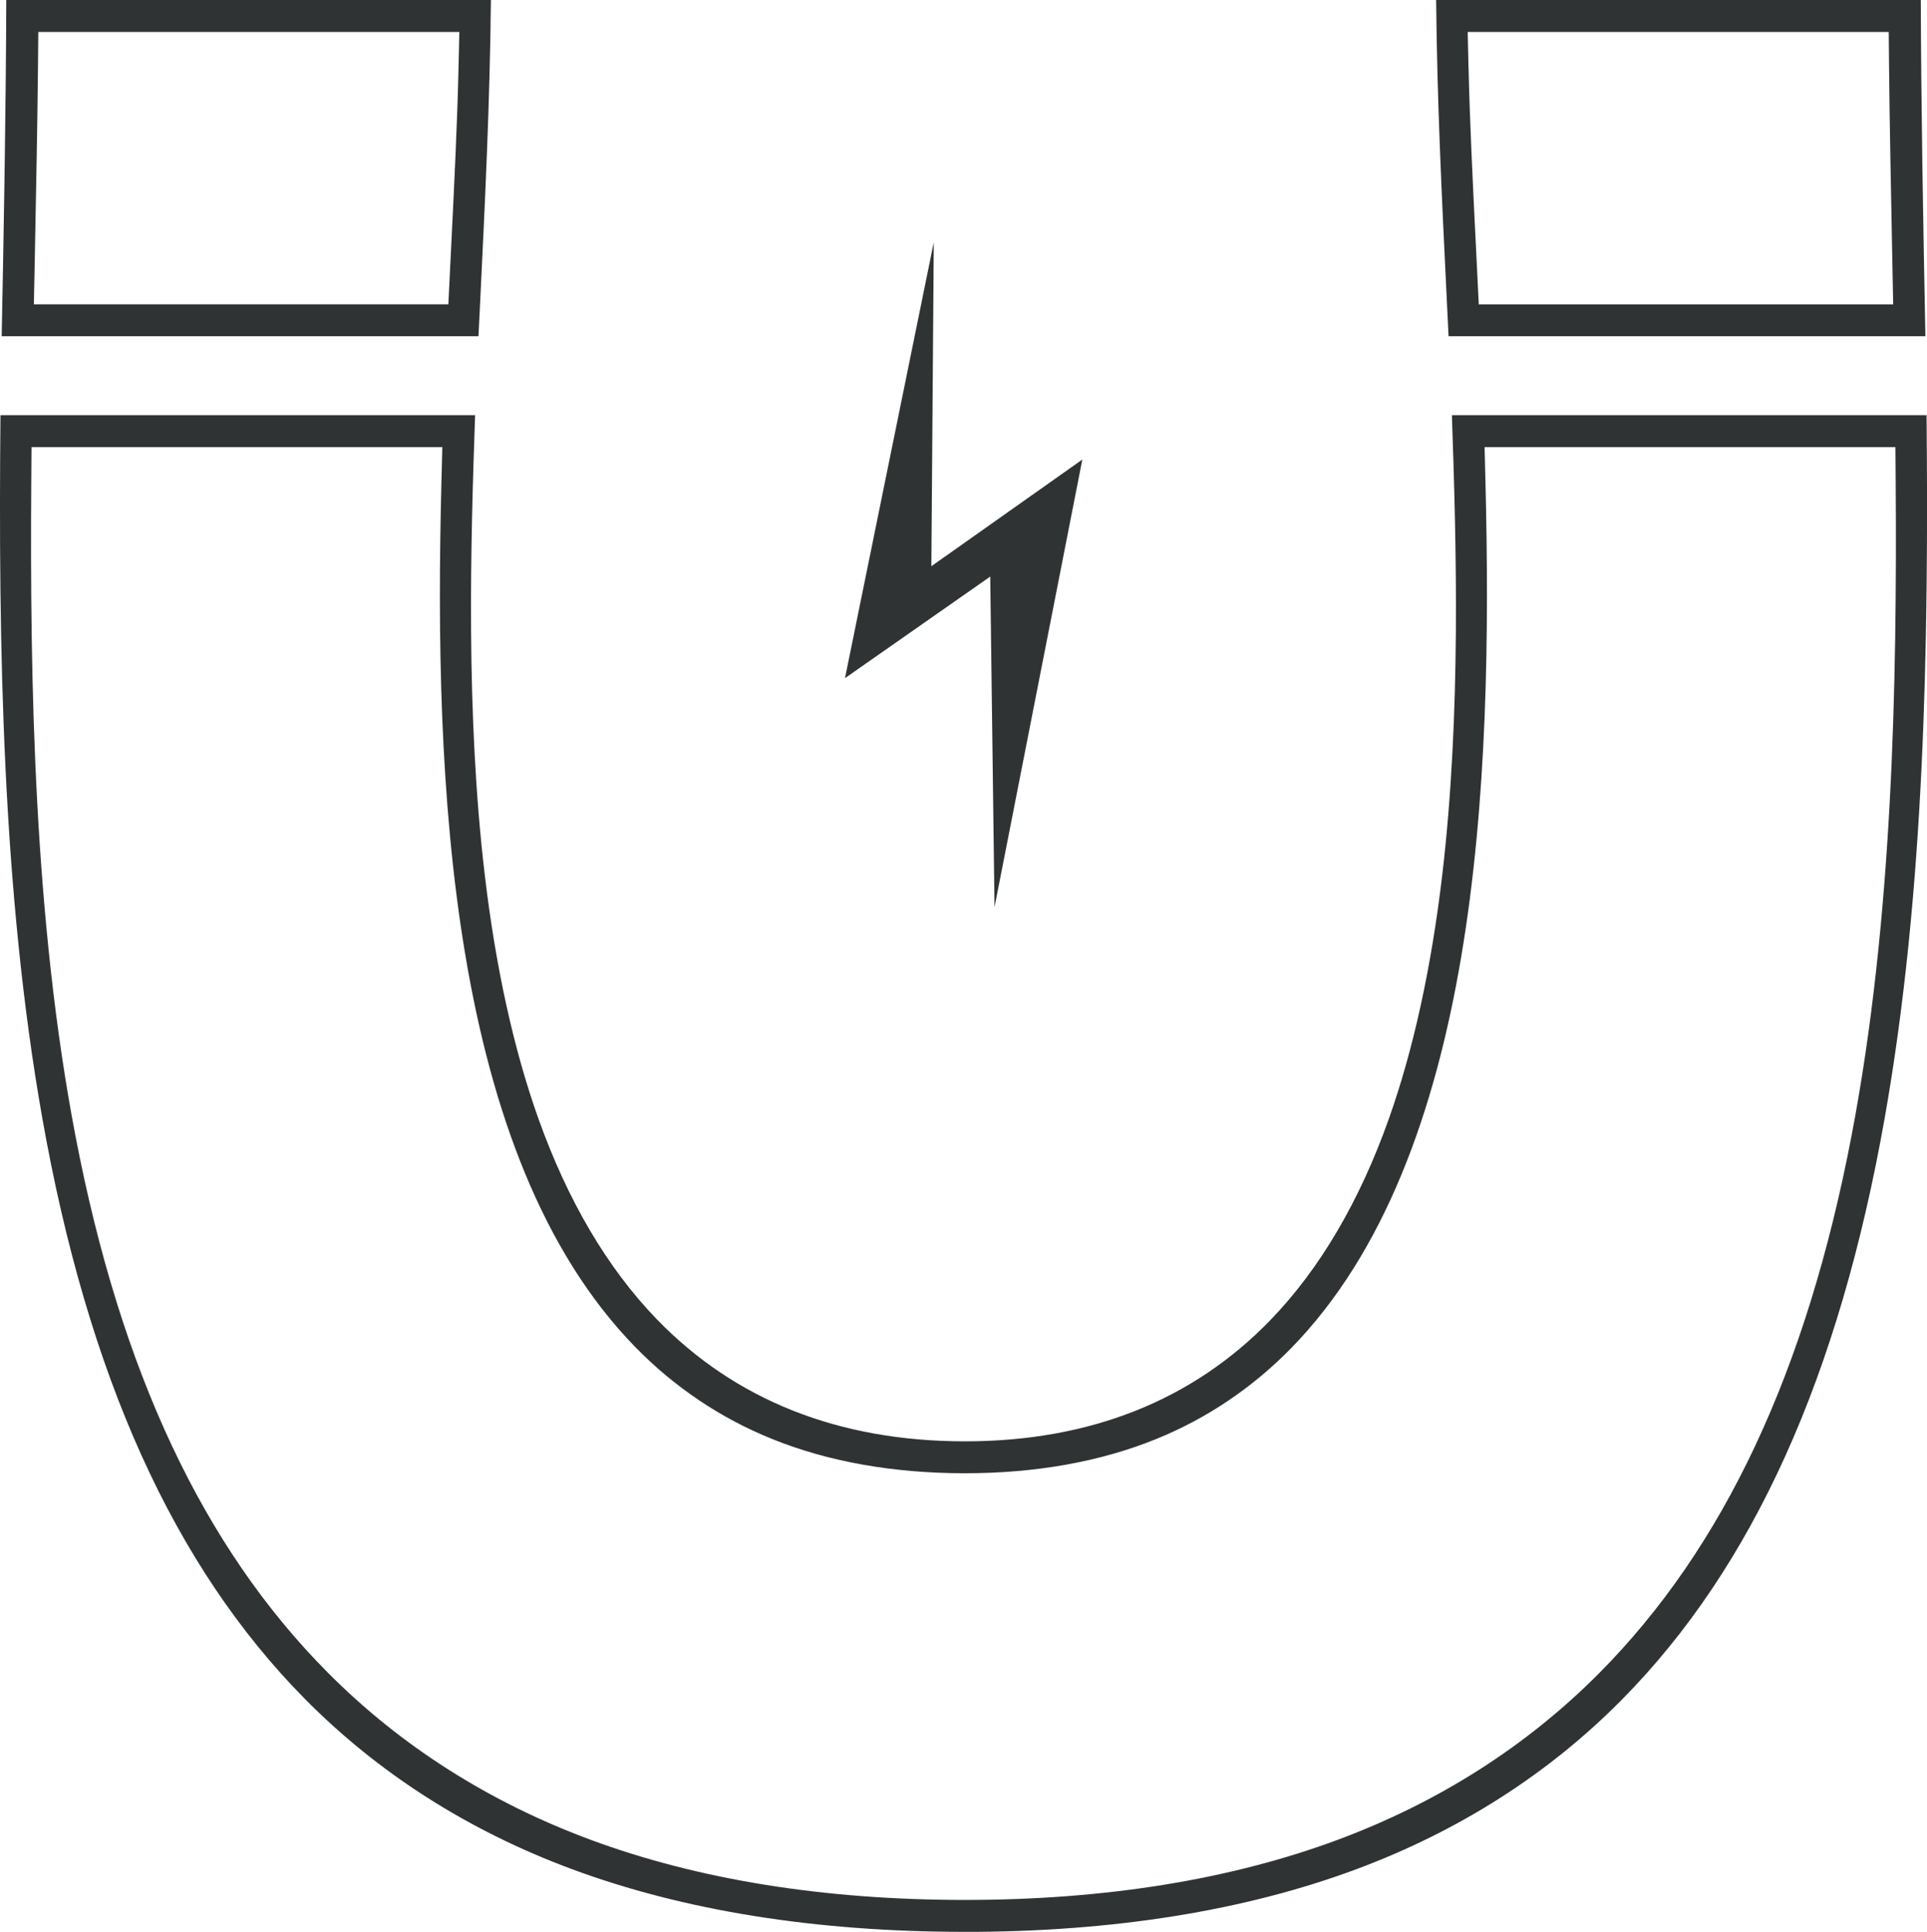
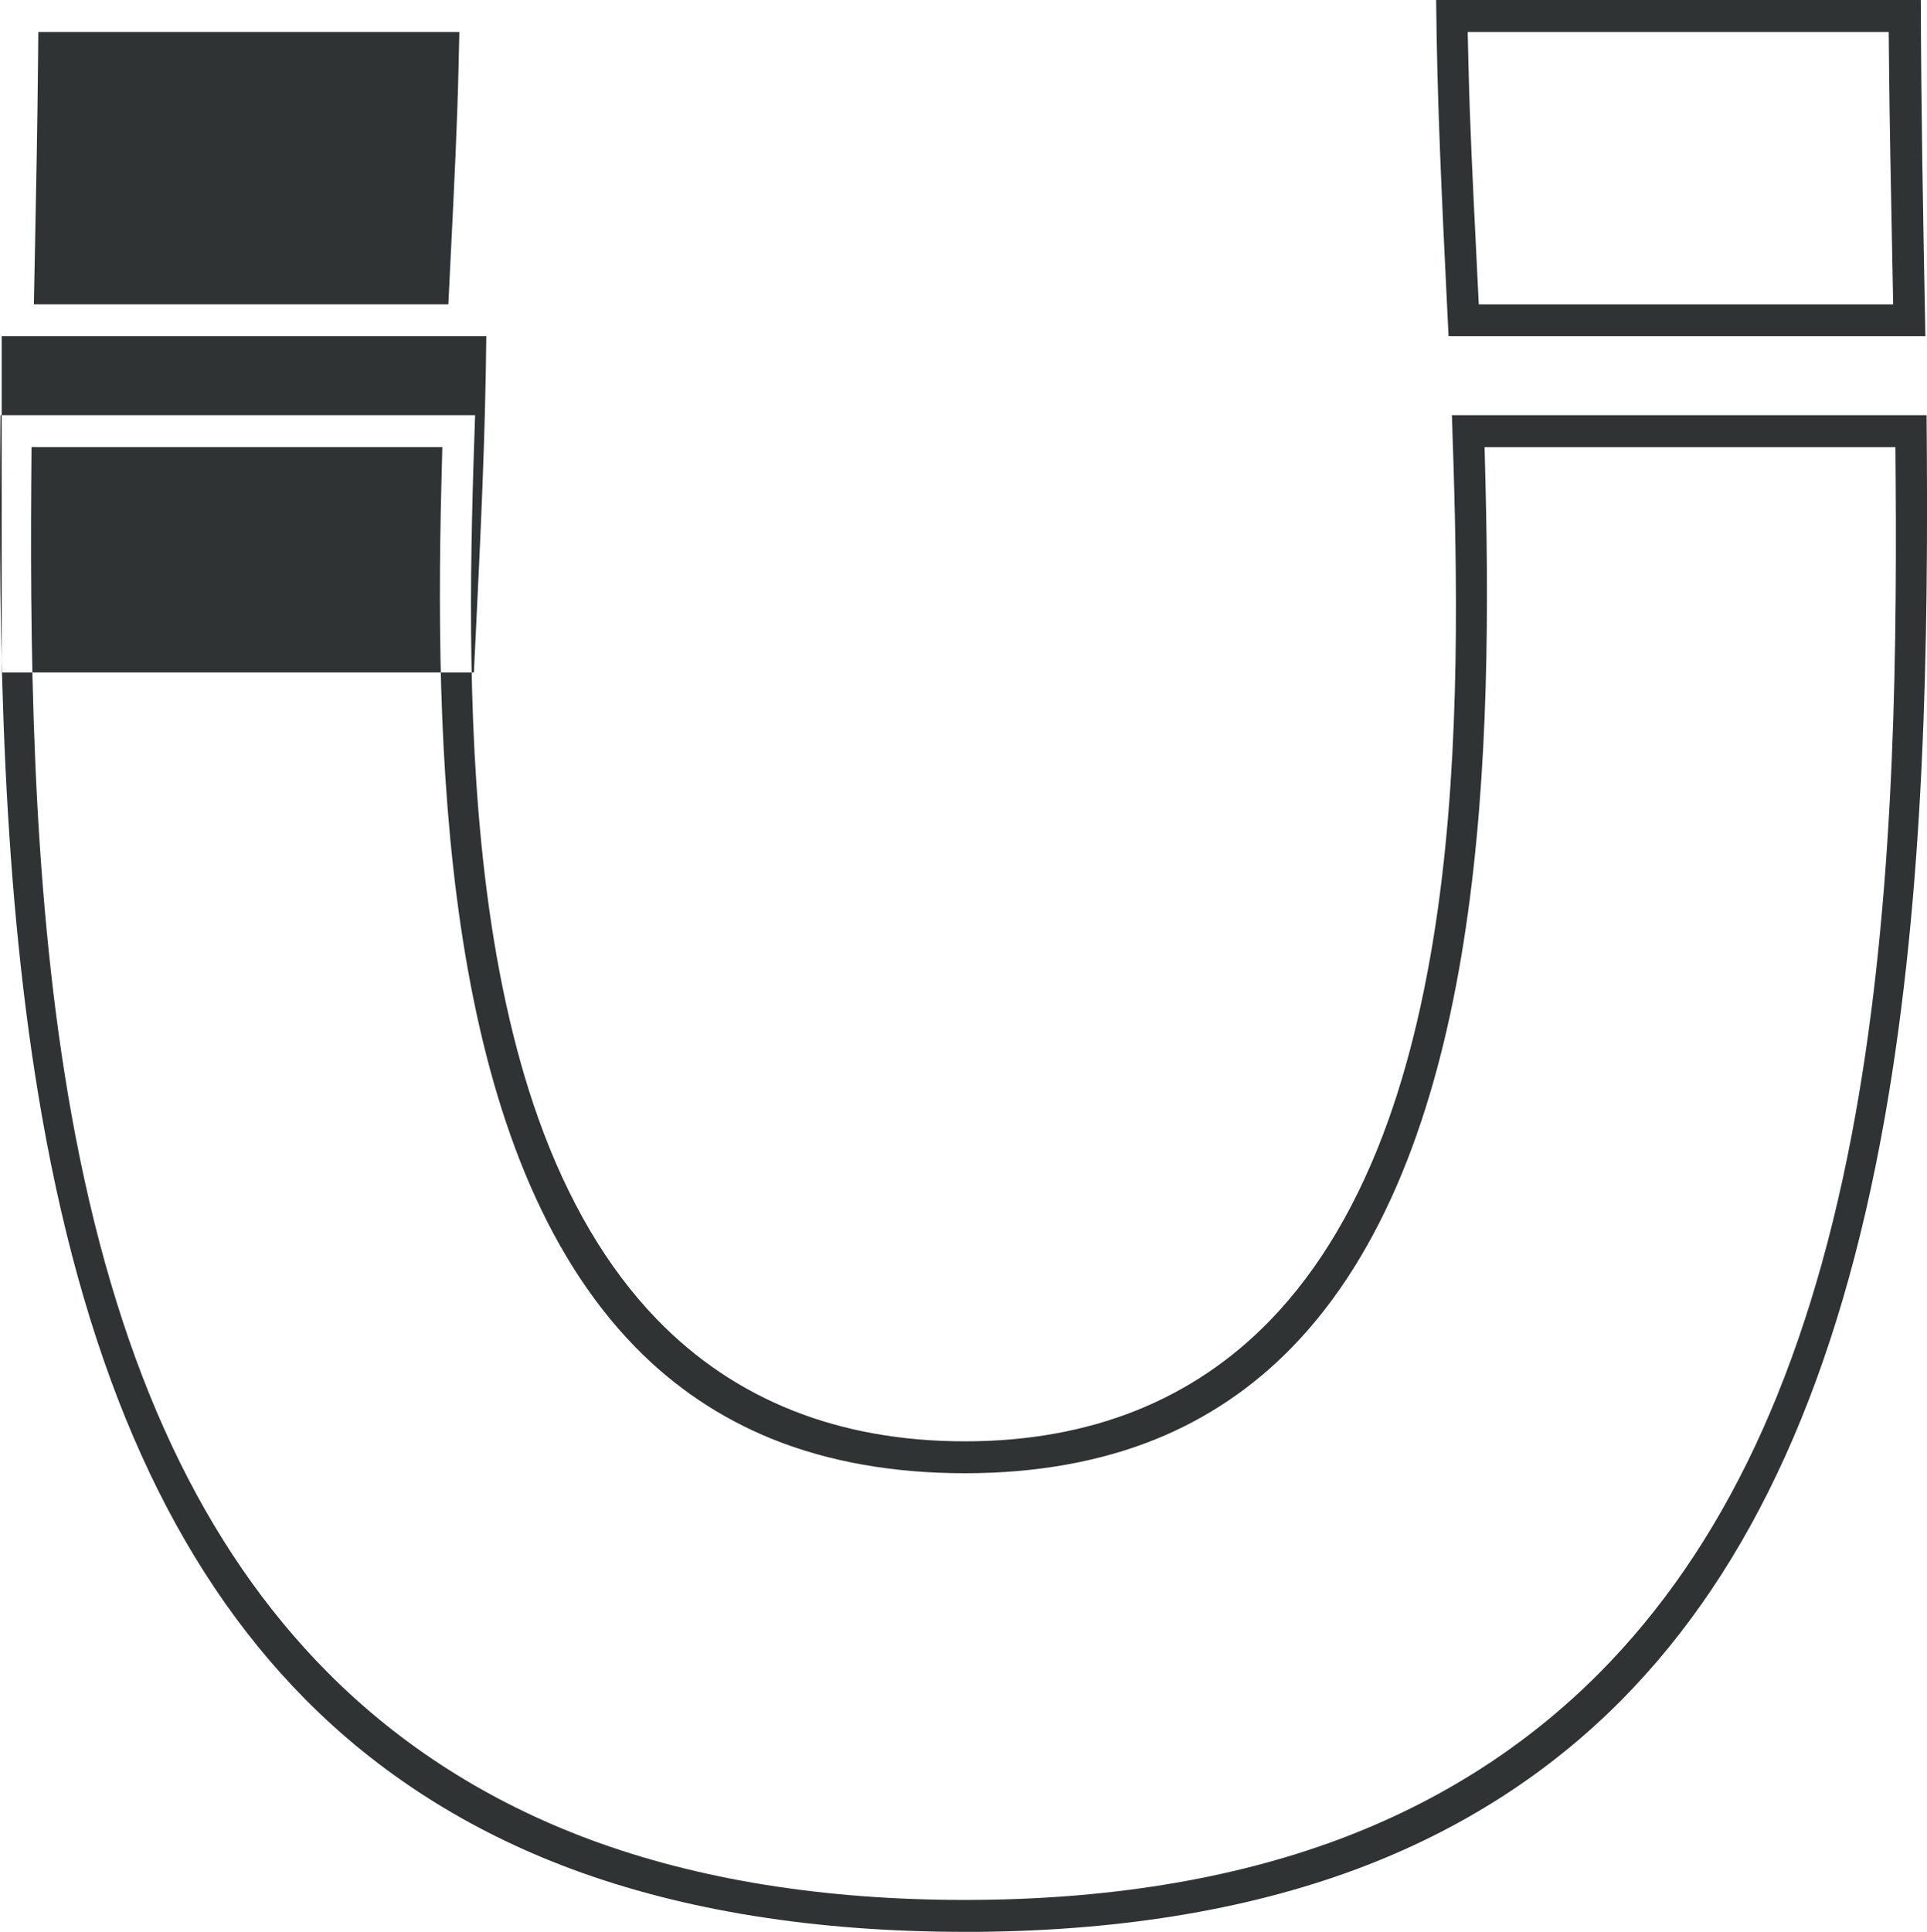
<svg xmlns="http://www.w3.org/2000/svg" id="Layer_1" viewBox="0 0 49.049 49.163">
  <defs>
    <style>.cls-1{fill:#2f3333;fill-rule:evenodd;stroke-width:0px;}</style>
  </defs>
-   <polygon class="cls-1" points="25.205 14.673 21.508 17.258 23.768 6.166 23.706 14.41 27.549 11.695 25.314 23.085 25.205 14.673" />
-   <path class="cls-1" d="m24.561,49.163c-3.792,0-7.163-.539-10.02-1.602-2.629-.978-4.911-2.434-6.782-4.328-3.336-3.376-5.522-8.215-6.685-14.793C.057,22.683-.044,16.458.012,10.566h12.081c-.113,3.248-.241,7.573.245,11.691.278,2.357.737,4.444,1.364,6.204.745,2.091,1.756,3.807,3.005,5.101,1.998,2.069,4.64,3.118,7.854,3.118,3.181,0,5.8-1.041,7.783-3.094,1.247-1.291,2.257-3.006,3.001-5.097.626-1.759,1.084-3.846,1.363-6.203.488-4.133.359-8.471.248-11.72h12.082c.055,5.89-.046,12.113-1.063,17.87-1.164,6.591-3.353,11.438-6.692,14.817-1.865,1.888-4.138,3.339-6.754,4.314-2.844,1.06-6.197,1.597-9.967,1.597ZM.796,12.235c-.036,5.16.069,11.177,1.126,16.679,1.151,5.993,3.249,10.457,6.415,13.645,1.853,1.866,4.103,3.299,6.685,4.257,2.743,1.018,5.952,1.535,9.538,1.535,3.565,0,6.758-.515,9.489-1.53,2.571-.956,4.811-2.384,6.658-4.244,3.169-3.191,5.269-7.661,6.42-13.666,1.055-5.502,1.16-11.518,1.125-16.676l-.006-.857h-10.458l.022.884c.194,7.704-.192,17.172-4.936,22.037-.992,1.017-2.156,1.801-3.459,2.328-1.419.574-3.053.865-4.855.865-1.823,0-3.474-.293-4.907-.872-1.315-.531-2.489-1.32-3.488-2.345-4.742-4.865-5.125-14.319-4.929-22.012l.023-.885H.802l-.006.857ZM.043,8.557C.093,6.02.15,2.955.16 0h12.335c-.024,2.585-.152,5.194-.275,7.72,0,0-.029.586-.041.837H.043ZM.967,1.667c-.014,1.452-.046,3.098-.08,4.84l-.025,1.238,10.55 0.0.069-1.406c.082-1.655.159-3.217.191-4.644l.02-.882H.975l-.008.855Zm35.904,6.89c-.015-.309-.046-.945-.046-.945-.127-2.604-.247-5.07-.27-7.612h12.336c.009,2.769.058,5.53.117,8.557h-12.136Zm.508-6.862c.032,1.397.107,2.936.188,4.566l.073,1.485h10.548l-.024-1.24c-.034-1.742-.067-3.387-.081-4.838l-.008-.855-10.717 0.0.02.882Z" />
+   <path class="cls-1" d="m24.561,49.163c-3.792,0-7.163-.539-10.02-1.602-2.629-.978-4.911-2.434-6.782-4.328-3.336-3.376-5.522-8.215-6.685-14.793C.057,22.683-.044,16.458.012,10.566h12.081c-.113,3.248-.241,7.573.245,11.691.278,2.357.737,4.444,1.364,6.204.745,2.091,1.756,3.807,3.005,5.101,1.998,2.069,4.64,3.118,7.854,3.118,3.181,0,5.8-1.041,7.783-3.094,1.247-1.291,2.257-3.006,3.001-5.097.626-1.759,1.084-3.846,1.363-6.203.488-4.133.359-8.471.248-11.72h12.082c.055,5.89-.046,12.113-1.063,17.87-1.164,6.591-3.353,11.438-6.692,14.817-1.865,1.888-4.138,3.339-6.754,4.314-2.844,1.06-6.197,1.597-9.967,1.597ZM.796,12.235c-.036,5.16.069,11.177,1.126,16.679,1.151,5.993,3.249,10.457,6.415,13.645,1.853,1.866,4.103,3.299,6.685,4.257,2.743,1.018,5.952,1.535,9.538,1.535,3.565,0,6.758-.515,9.489-1.53,2.571-.956,4.811-2.384,6.658-4.244,3.169-3.191,5.269-7.661,6.42-13.666,1.055-5.502,1.16-11.518,1.125-16.676l-.006-.857h-10.458l.022.884c.194,7.704-.192,17.172-4.936,22.037-.992,1.017-2.156,1.801-3.459,2.328-1.419.574-3.053.865-4.855.865-1.823,0-3.474-.293-4.907-.872-1.315-.531-2.489-1.32-3.488-2.345-4.742-4.865-5.125-14.319-4.929-22.012l.023-.885H.802l-.006.857ZM.043,8.557h12.335c-.024,2.585-.152,5.194-.275,7.72,0,0-.029.586-.041.837H.043ZM.967,1.667c-.014,1.452-.046,3.098-.08,4.84l-.025,1.238,10.55 0.0.069-1.406c.082-1.655.159-3.217.191-4.644l.02-.882H.975l-.008.855Zm35.904,6.89c-.015-.309-.046-.945-.046-.945-.127-2.604-.247-5.07-.27-7.612h12.336c.009,2.769.058,5.53.117,8.557h-12.136Zm.508-6.862c.032,1.397.107,2.936.188,4.566l.073,1.485h10.548l-.024-1.24c-.034-1.742-.067-3.387-.081-4.838l-.008-.855-10.717 0.0.02.882Z" />
</svg>